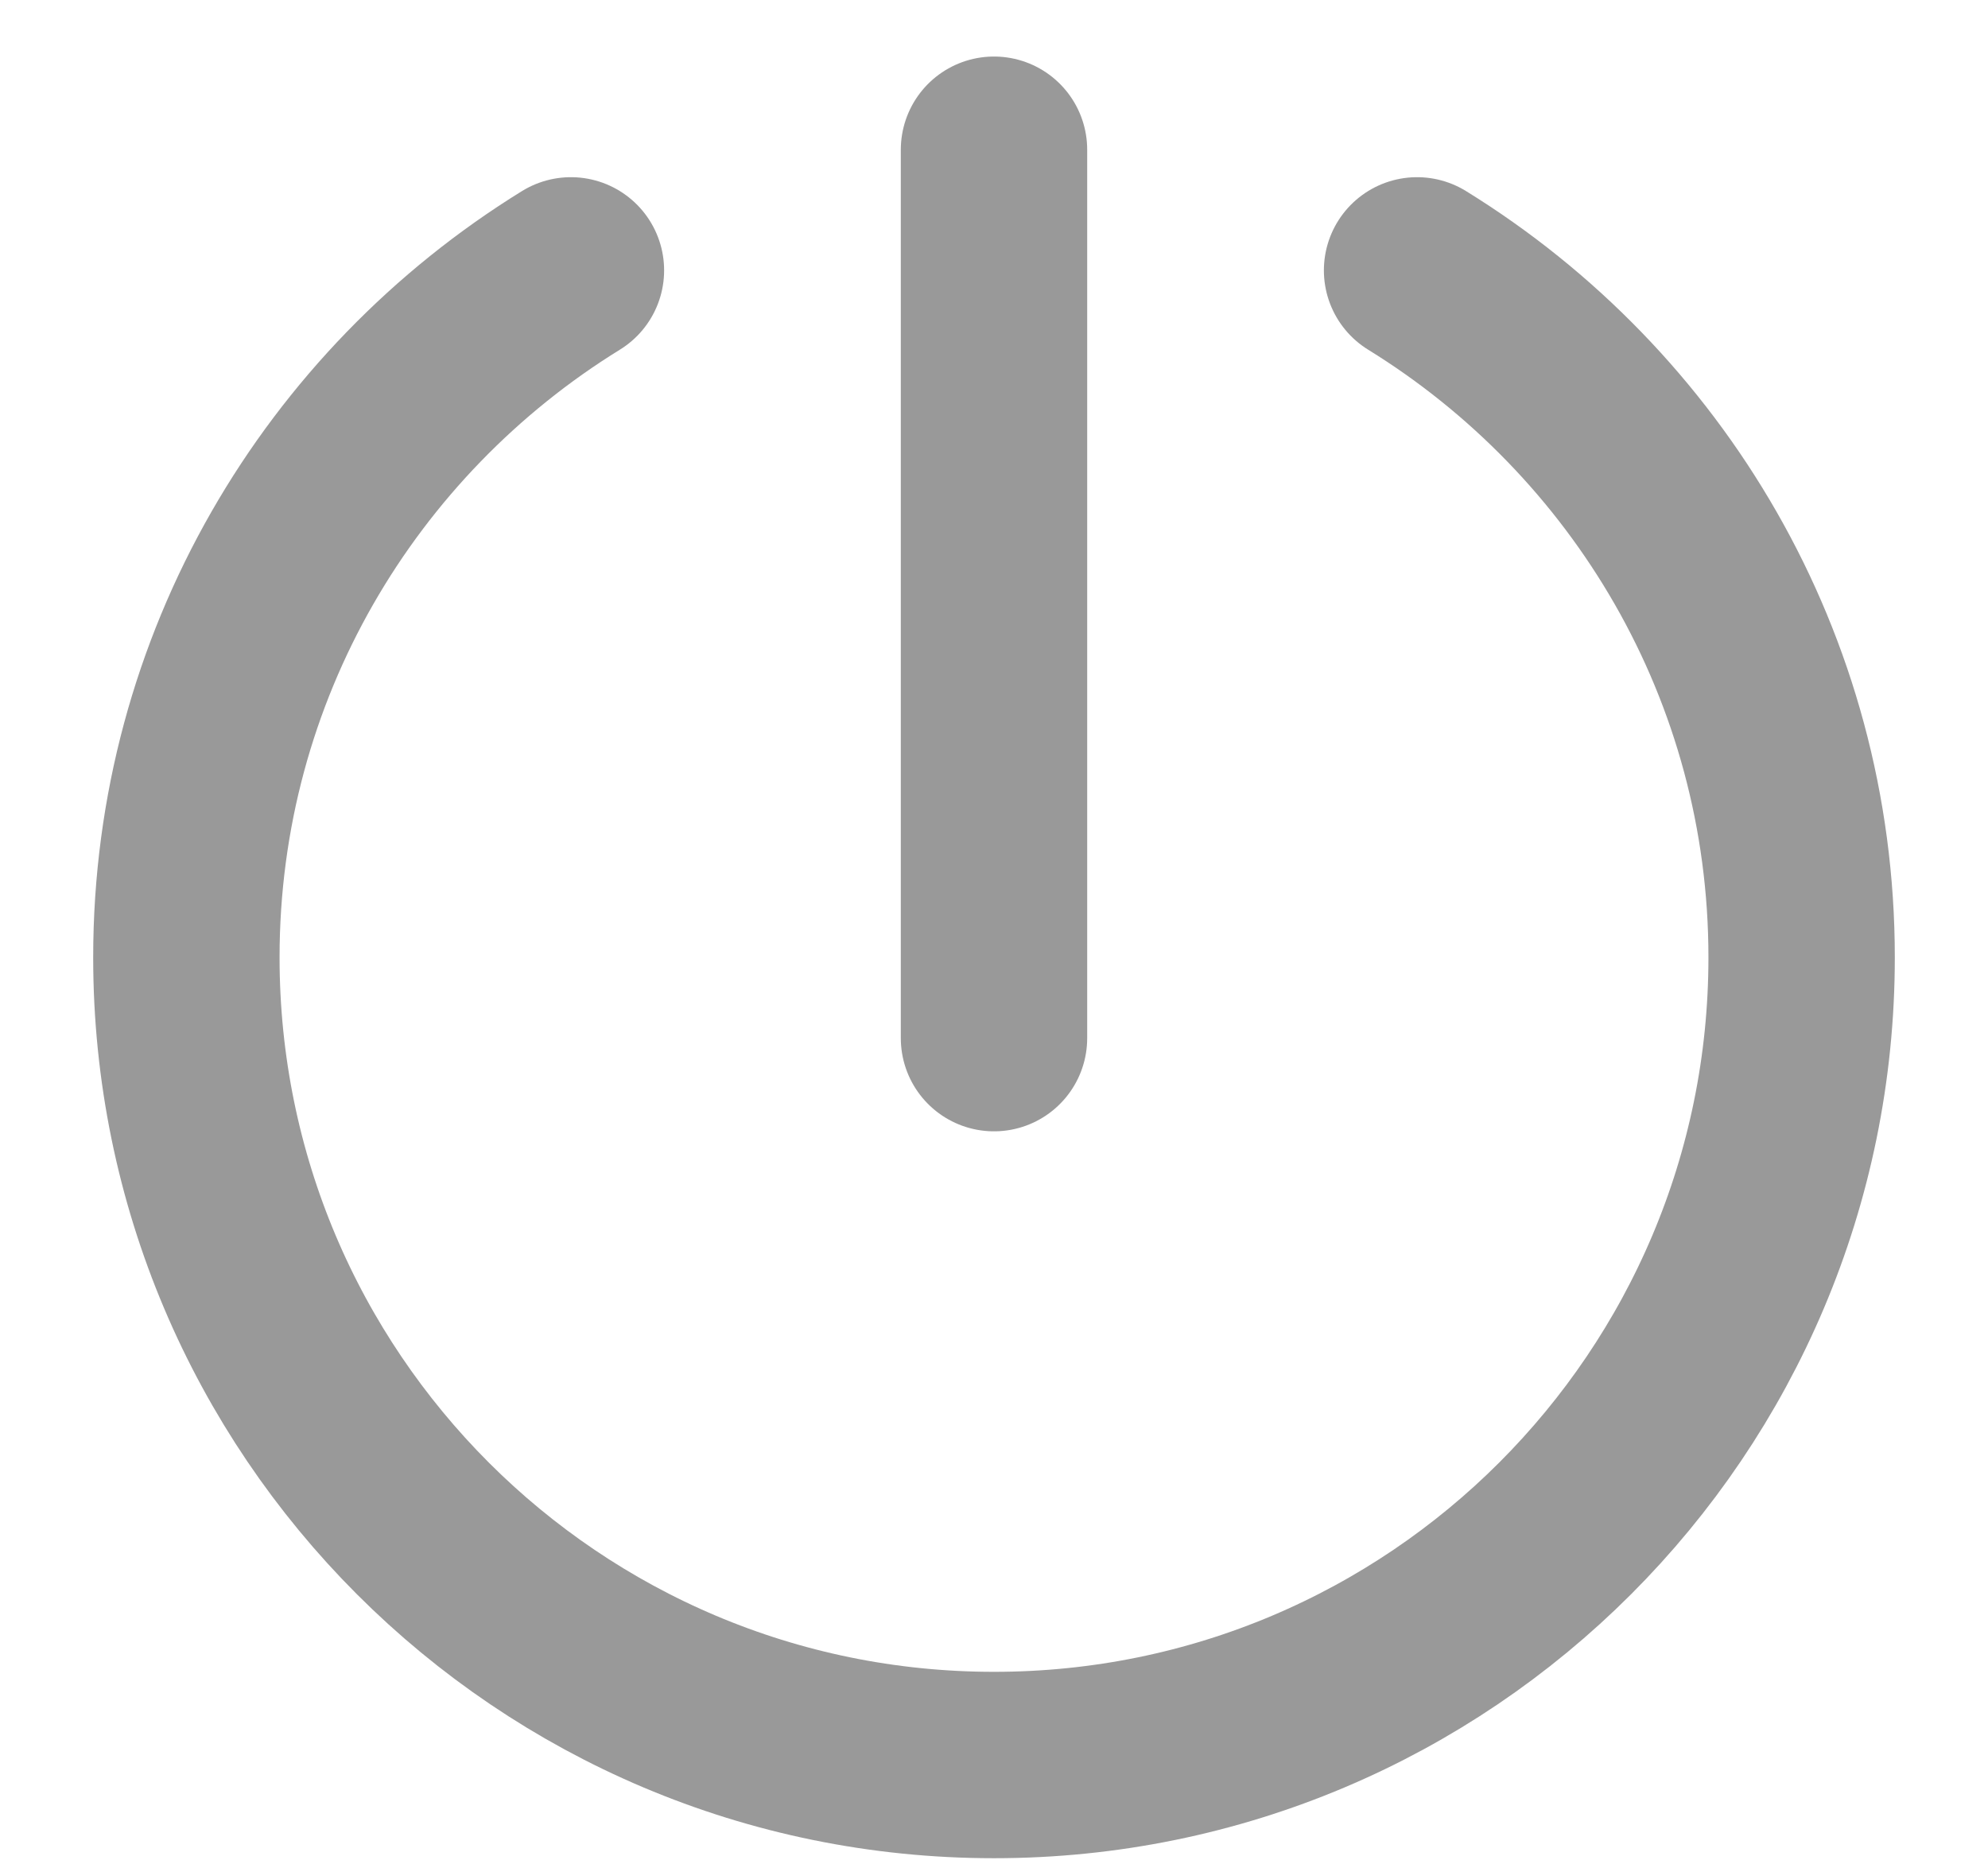
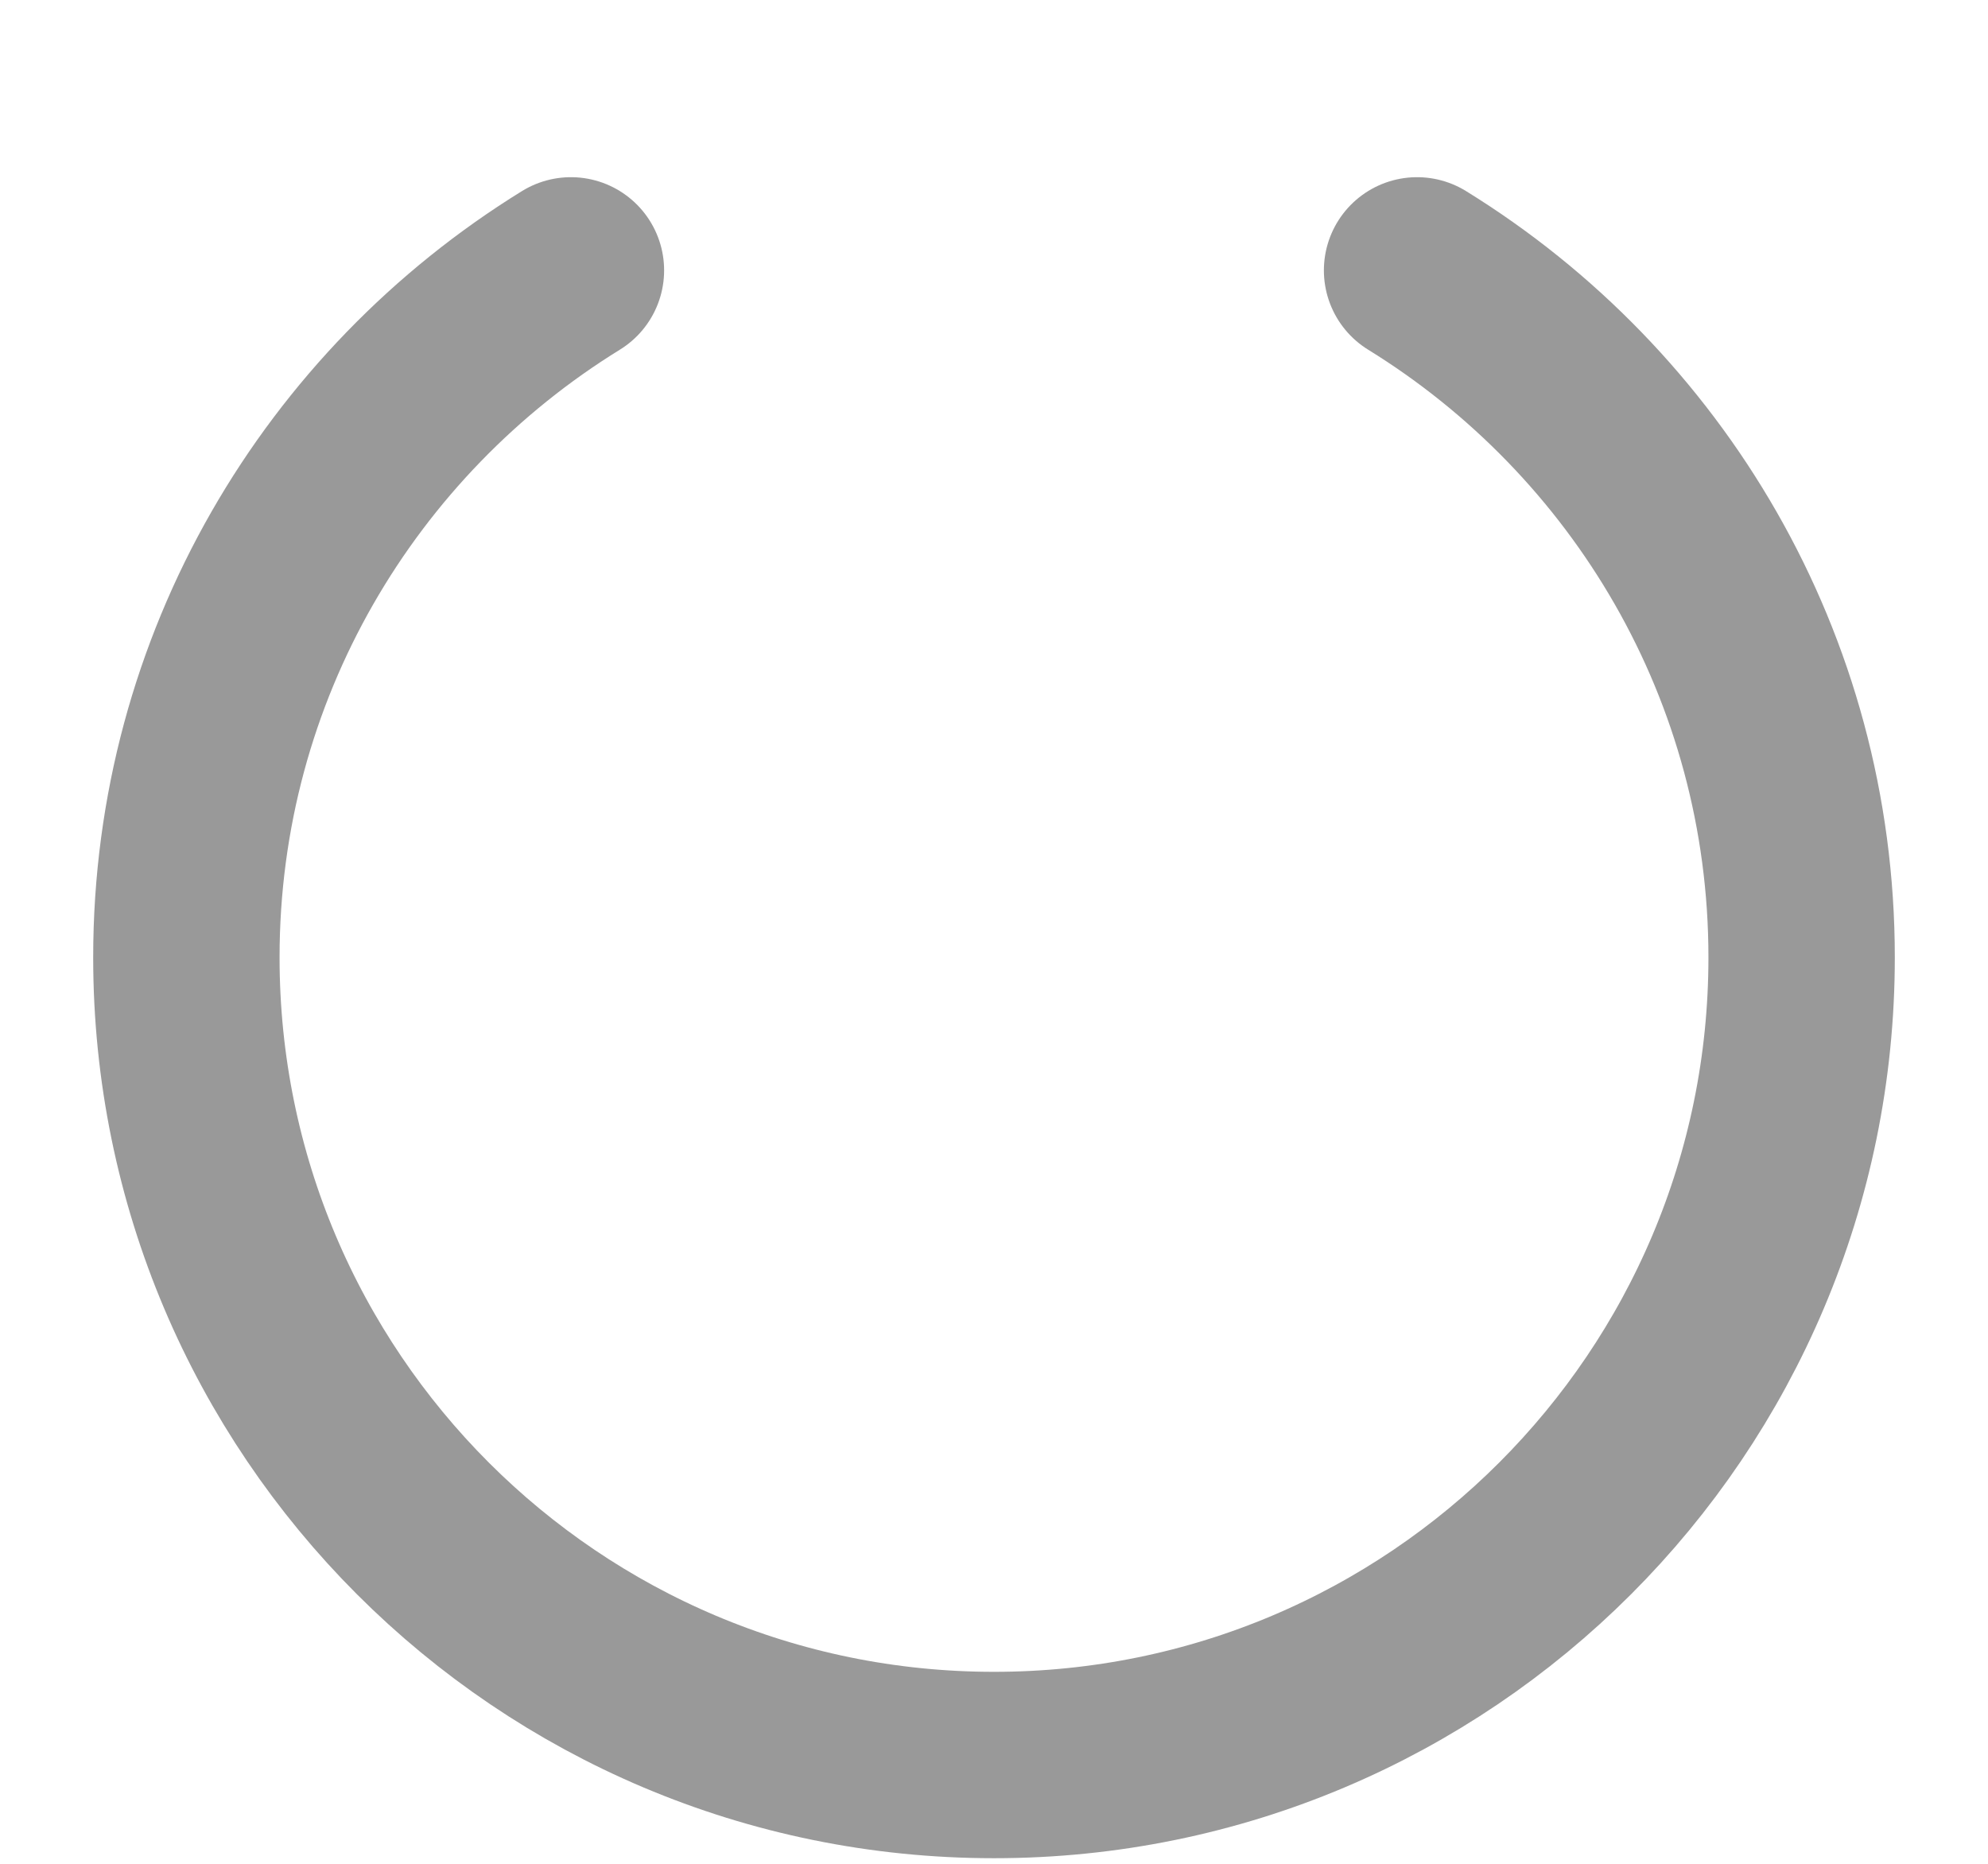
<svg xmlns="http://www.w3.org/2000/svg" width="16px" height="15px" viewBox="0 0 16 15" version="1.1">
  <title>icon/quit</title>
  <desc>Created with Sketch.</desc>
  <defs />
  <g id="A.首页" stroke="none" stroke-width="1" fill="none" fill-rule="evenodd" stroke-linecap="round" stroke-linejoin="round">
    <g id="A1.首页-用户悬浮窗" transform="translate(-1162, -182)" stroke="#999999">
      <g id="pop" transform="translate(1080, 48)">
        <g id="Group-2" transform="translate(80, 131.205)">
          <g id="icon/quit">
            <g id="Page-1" transform="translate(3.5, 4)">
-               <path d="M6.5,0 L6.5,7.15" id="Stroke-1" stroke-width="1.5" />
              <path d="M3.095,0.971 C1.241,2.115 0,4.16 0,6.5 C0,10.09 2.91,13 6.5,13 C10.09,13 13,10.09 13,6.5 C13,4.16 11.759,2.115 9.905,0.971" id="Stroke-3" stroke-width="1.5" />
            </g>
          </g>
        </g>
      </g>
    </g>
  </g>
</svg>